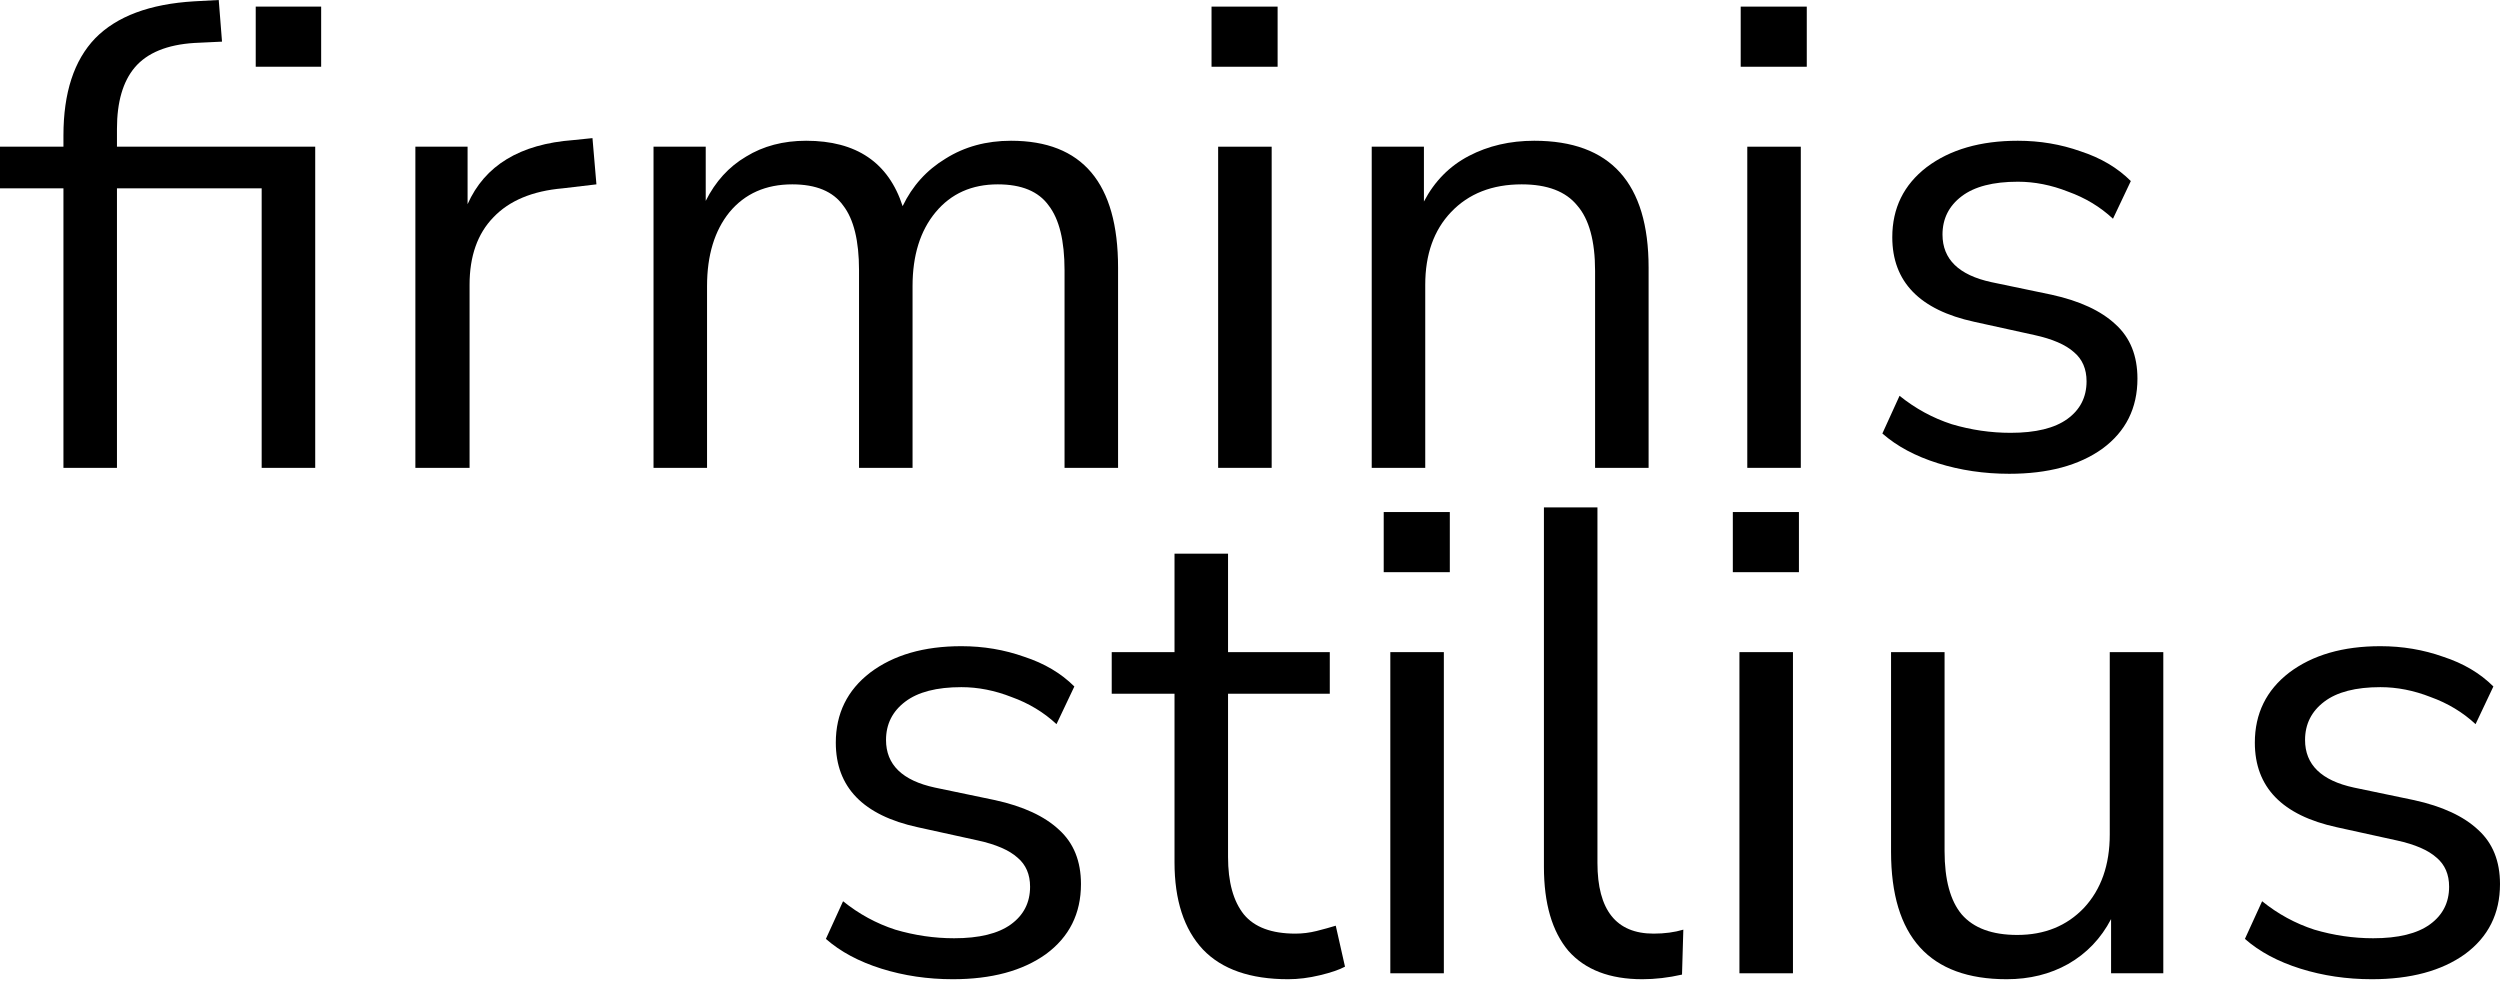
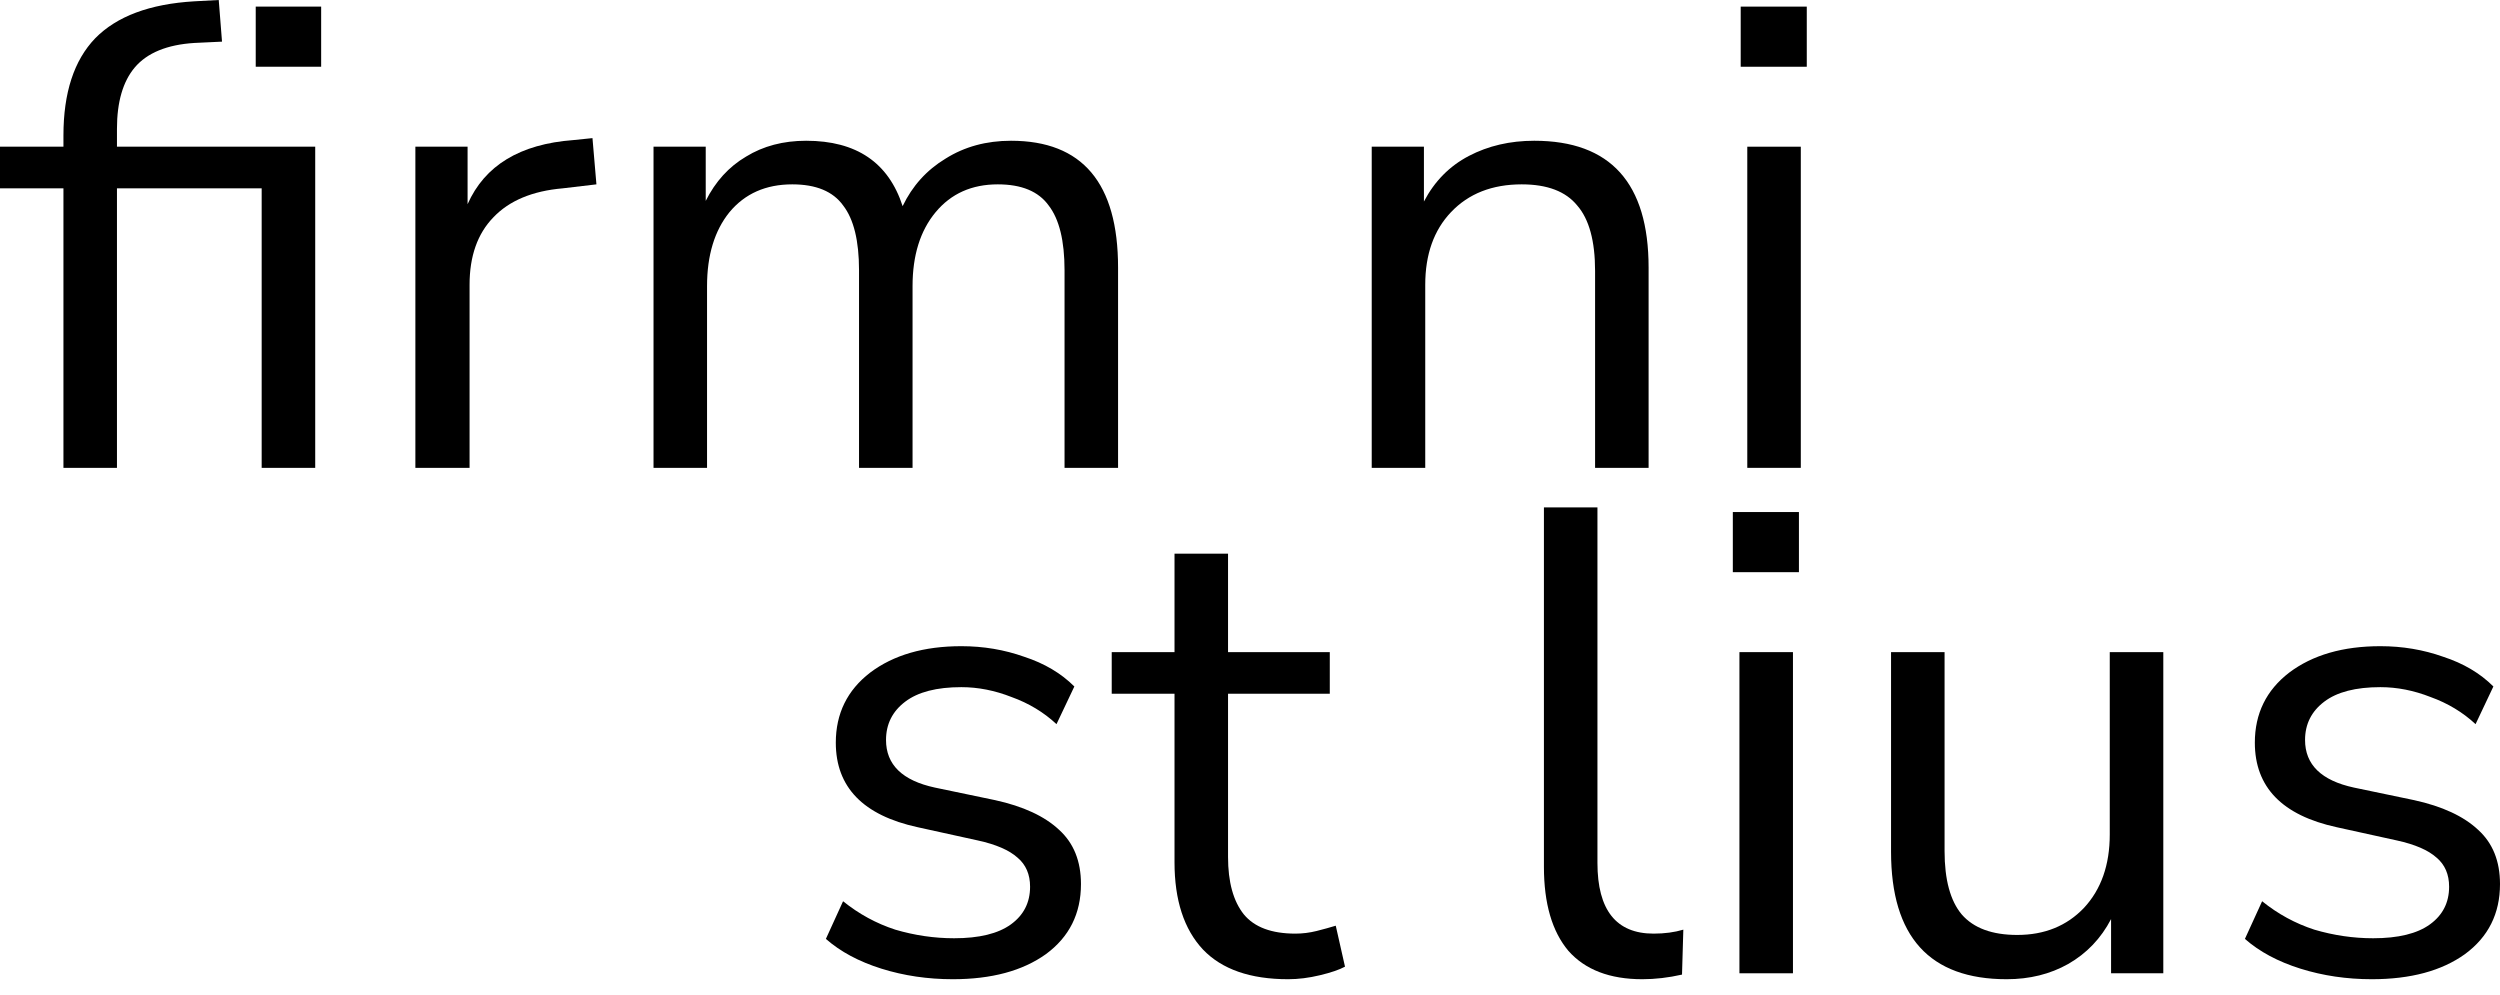
<svg xmlns="http://www.w3.org/2000/svg" fill="none" height="100%" overflow="visible" preserveAspectRatio="none" style="display: block;" viewBox="0 0 93 37" width="100%">
  <g id="Vector">
    <path d="M2.36 17.404V7.006H0V5.457H2.36V5.039C2.36 3.45 2.753 2.245 3.54 1.426C4.343 0.606 5.572 0.147 7.227 0.049L8.137 0L8.259 1.549L7.227 1.598C6.211 1.663 5.474 1.967 5.015 2.507C4.572 3.032 4.351 3.794 4.351 4.793V5.457H11.726V17.404H9.734V7.006H4.351V17.404H2.36ZM9.513 2.483V0.246H11.947V2.483H9.513Z" fill="black" />
    <path d="M15.452 17.404V5.457H17.394V7.596C18.033 6.154 19.344 5.359 21.327 5.211L22.04 5.138L22.187 6.858L20.934 7.006C19.803 7.104 18.942 7.465 18.352 8.087C17.763 8.694 17.468 9.53 17.468 10.595V17.404H15.452Z" fill="black" />
    <path d="M24.311 17.404V5.457H26.253V7.473C26.614 6.752 27.113 6.203 27.753 5.826C28.392 5.433 29.137 5.236 29.989 5.236C31.858 5.236 33.054 6.047 33.578 7.669C33.939 6.916 34.471 6.326 35.176 5.9C35.881 5.457 36.692 5.236 37.61 5.236C40.265 5.236 41.592 6.809 41.592 9.956V17.404H39.601V10.054C39.601 8.956 39.404 8.153 39.011 7.645C38.634 7.12 38.003 6.858 37.118 6.858C36.151 6.858 35.381 7.202 34.807 7.891C34.234 8.579 33.947 9.497 33.947 10.644V17.404H31.956V10.054C31.956 8.956 31.759 8.153 31.366 7.645C30.989 7.12 30.358 6.858 29.473 6.858C28.49 6.858 27.712 7.202 27.138 7.891C26.581 8.579 26.302 9.497 26.302 10.644V17.404H24.311Z" fill="black" />
-     <path d="M45.069 2.483V0.246H47.527V2.483H45.069ZM45.315 17.404V5.457H47.306V17.404H45.315Z" fill="black" />
    <path d="M51.028 17.404V5.457H52.97V7.497C53.363 6.744 53.921 6.178 54.642 5.801C55.363 5.424 56.174 5.236 57.075 5.236C59.91 5.236 61.328 6.809 61.328 9.956V17.404H59.337V10.079C59.337 8.964 59.115 8.153 58.673 7.645C58.247 7.12 57.559 6.858 56.608 6.858C55.51 6.858 54.633 7.202 53.978 7.891C53.339 8.563 53.019 9.464 53.019 10.595V17.404H51.028Z" fill="black" />
    <path d="M64.754 2.483V0.246H67.212V2.483H64.754ZM64.999 17.404V5.457H66.99V17.404H64.999Z" fill="black" />
-     <path d="M74.744 17.625C73.81 17.625 72.925 17.494 72.089 17.232C71.254 16.97 70.565 16.601 70.024 16.126L70.663 14.724C71.254 15.2 71.901 15.552 72.606 15.781C73.326 15.995 74.056 16.101 74.793 16.101C75.727 16.101 76.432 15.929 76.907 15.585C77.382 15.241 77.62 14.774 77.62 14.184C77.62 13.725 77.464 13.364 77.153 13.102C76.842 12.823 76.35 12.61 75.678 12.463L73.441 11.971C71.409 11.529 70.393 10.48 70.393 8.825C70.393 7.743 70.819 6.875 71.671 6.219C72.54 5.564 73.671 5.236 75.064 5.236C75.883 5.236 76.661 5.367 77.399 5.629C78.153 5.875 78.775 6.244 79.267 6.735L78.603 8.137C78.128 7.694 77.571 7.358 76.932 7.129C76.309 6.883 75.686 6.76 75.064 6.76C74.146 6.76 73.449 6.94 72.974 7.301C72.499 7.661 72.261 8.137 72.261 8.726C72.261 9.644 72.868 10.234 74.08 10.496L76.317 10.963C77.366 11.193 78.161 11.562 78.702 12.07C79.243 12.561 79.513 13.233 79.513 14.085C79.513 15.183 79.079 16.052 78.21 16.691C77.341 17.314 76.186 17.625 74.744 17.625Z" fill="black" />
    <path d="M35.443 36.427C34.509 36.427 33.624 36.296 32.788 36.034C31.952 35.771 31.264 35.403 30.723 34.927L31.362 33.526C31.952 34.002 32.6 34.354 33.304 34.583C34.025 34.796 34.755 34.903 35.492 34.903C36.426 34.903 37.131 34.731 37.606 34.387C38.081 34.042 38.319 33.575 38.319 32.986C38.319 32.527 38.163 32.166 37.852 31.904C37.541 31.625 37.049 31.412 36.377 31.265L34.14 30.773C32.108 30.331 31.092 29.282 31.092 27.627C31.092 26.545 31.518 25.677 32.37 25.021C33.239 24.366 34.37 24.038 35.763 24.038C36.582 24.038 37.36 24.169 38.098 24.431C38.852 24.677 39.474 25.046 39.966 25.537L39.302 26.938C38.827 26.496 38.27 26.16 37.631 25.93C37.008 25.685 36.385 25.562 35.763 25.562C34.845 25.562 34.148 25.742 33.673 26.103C33.198 26.463 32.96 26.938 32.96 27.528C32.96 28.446 33.566 29.036 34.779 29.298L37.016 29.765C38.065 29.995 38.86 30.363 39.401 30.872C39.941 31.363 40.212 32.035 40.212 32.887C40.212 33.985 39.778 34.854 38.909 35.493C38.04 36.116 36.885 36.427 35.443 36.427Z" fill="black" />
    <path d="M47.92 36.427C46.51 36.427 45.453 36.058 44.749 35.321C44.044 34.567 43.692 33.485 43.692 32.076V25.808H41.356V24.259H43.692V20.596H45.683V24.259H49.468V25.808H45.683V31.879C45.683 32.813 45.879 33.526 46.273 34.018C46.666 34.493 47.305 34.731 48.19 34.731C48.452 34.731 48.715 34.698 48.977 34.633C49.239 34.567 49.477 34.501 49.69 34.436L50.034 35.96C49.821 36.075 49.509 36.181 49.1 36.279C48.69 36.378 48.297 36.427 47.92 36.427Z" fill="black" />
-     <path d="M51.474 21.285V19.048H53.933V21.285H51.474ZM51.72 36.206V24.259H53.711V36.206H51.72Z" fill="black" />
    <path d="M61.096 36.427C59.883 36.427 58.966 36.075 58.343 35.37C57.737 34.649 57.434 33.608 57.434 32.248V18.876H59.425V32.1C59.425 33.854 60.121 34.731 61.514 34.731C61.924 34.731 62.292 34.682 62.62 34.583L62.571 36.255C62.063 36.37 61.572 36.427 61.096 36.427Z" fill="black" />
    <path d="M64.461 21.285V19.048H66.92V21.285H64.461ZM64.707 36.206V24.259H66.698V36.206H64.707Z" fill="black" />
    <path d="M74.649 36.427C71.781 36.427 70.347 34.846 70.347 31.683V24.259H72.338V31.658C72.338 32.723 72.551 33.51 72.977 34.018C73.419 34.526 74.108 34.78 75.042 34.78C76.058 34.78 76.885 34.444 77.525 33.772C78.164 33.084 78.483 32.174 78.483 31.044V24.259H80.475V36.206H78.532V34.19C78.156 34.911 77.623 35.468 76.935 35.861C76.263 36.239 75.501 36.427 74.649 36.427Z" fill="black" />
    <path d="M88.231 36.427C87.297 36.427 86.412 36.296 85.576 36.034C84.74 35.771 84.052 35.403 83.511 34.927L84.151 33.526C84.74 34.002 85.388 34.354 86.093 34.583C86.814 34.796 87.543 34.903 88.28 34.903C89.214 34.903 89.919 34.731 90.394 34.387C90.87 34.042 91.107 33.575 91.107 32.986C91.107 32.527 90.951 32.166 90.64 31.904C90.329 31.625 89.837 31.412 89.165 31.265L86.928 30.773C84.896 30.331 83.88 29.282 83.88 27.627C83.88 26.545 84.306 25.677 85.158 25.021C86.027 24.366 87.158 24.038 88.551 24.038C89.37 24.038 90.148 24.169 90.886 24.431C91.64 24.677 92.263 25.046 92.754 25.537L92.091 26.938C91.615 26.496 91.058 26.16 90.419 25.93C89.796 25.685 89.173 25.562 88.551 25.562C87.633 25.562 86.936 25.742 86.461 26.103C85.986 26.463 85.748 26.938 85.748 27.528C85.748 28.446 86.355 29.036 87.567 29.298L89.804 29.765C90.853 29.995 91.648 30.363 92.189 30.872C92.73 31.363 93 32.035 93 32.887C93 33.985 92.566 34.854 91.697 35.493C90.829 36.116 89.673 36.427 88.231 36.427Z" fill="black" />
  </g>
</svg>